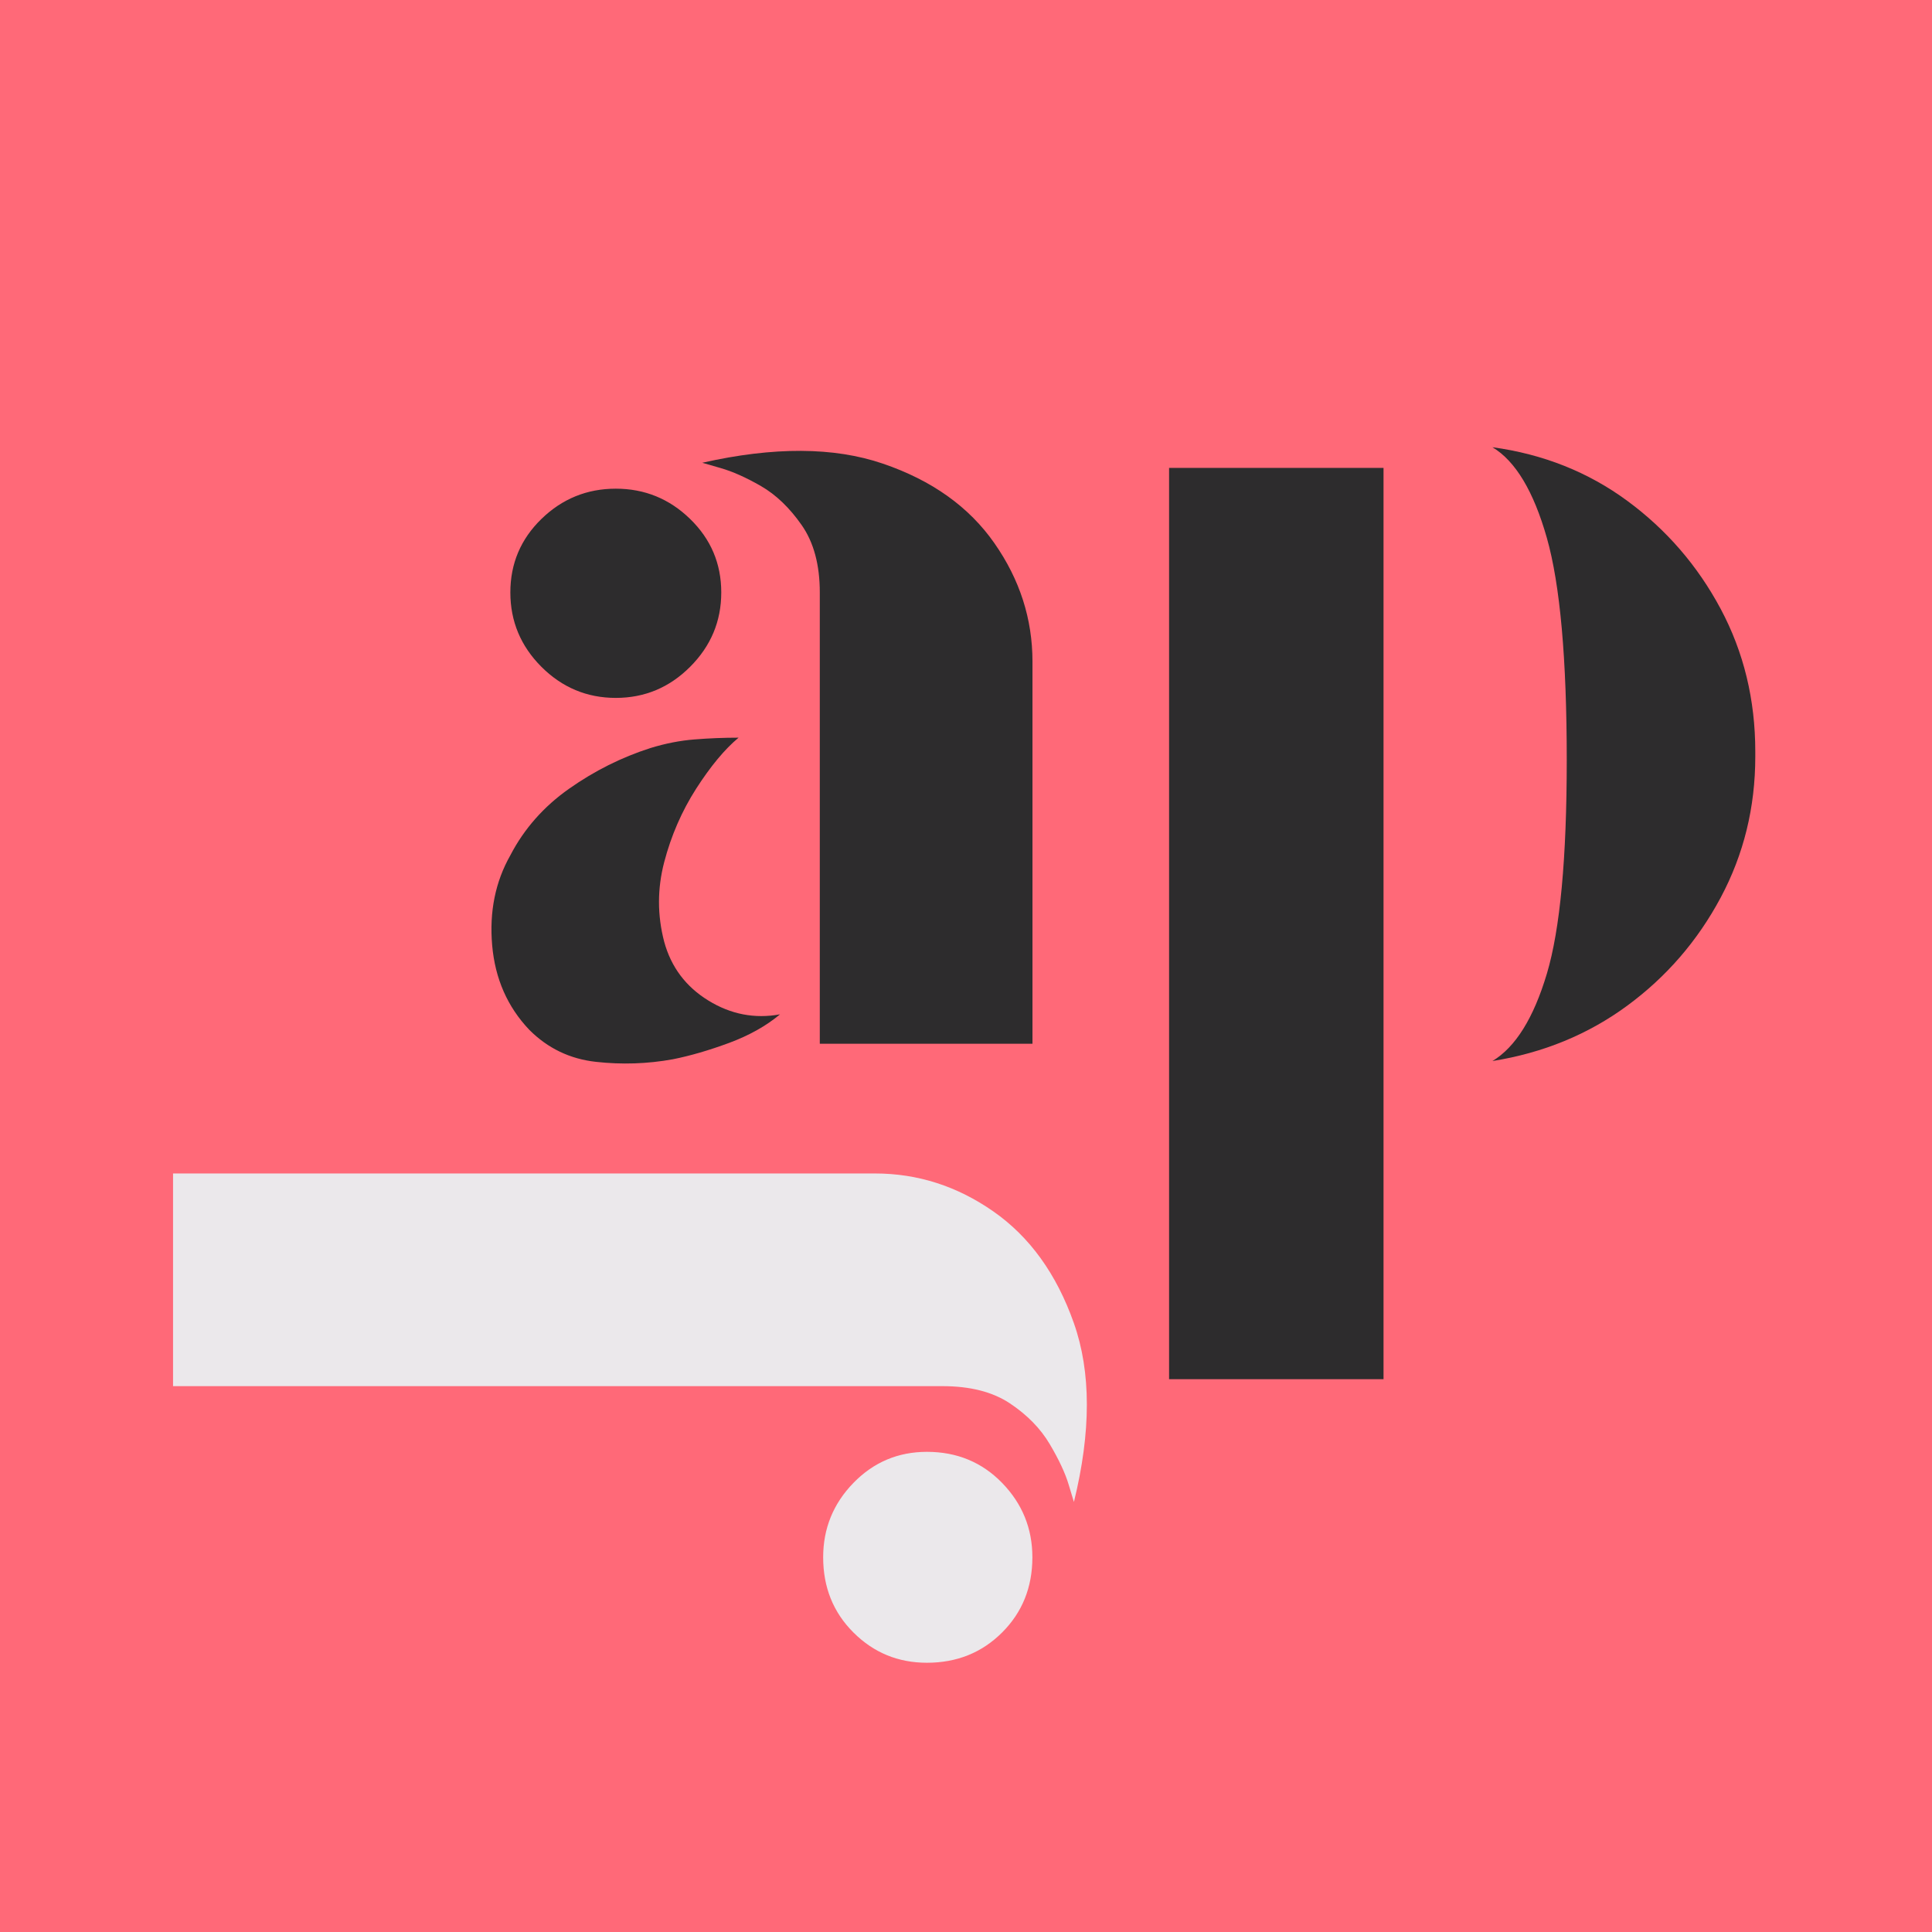
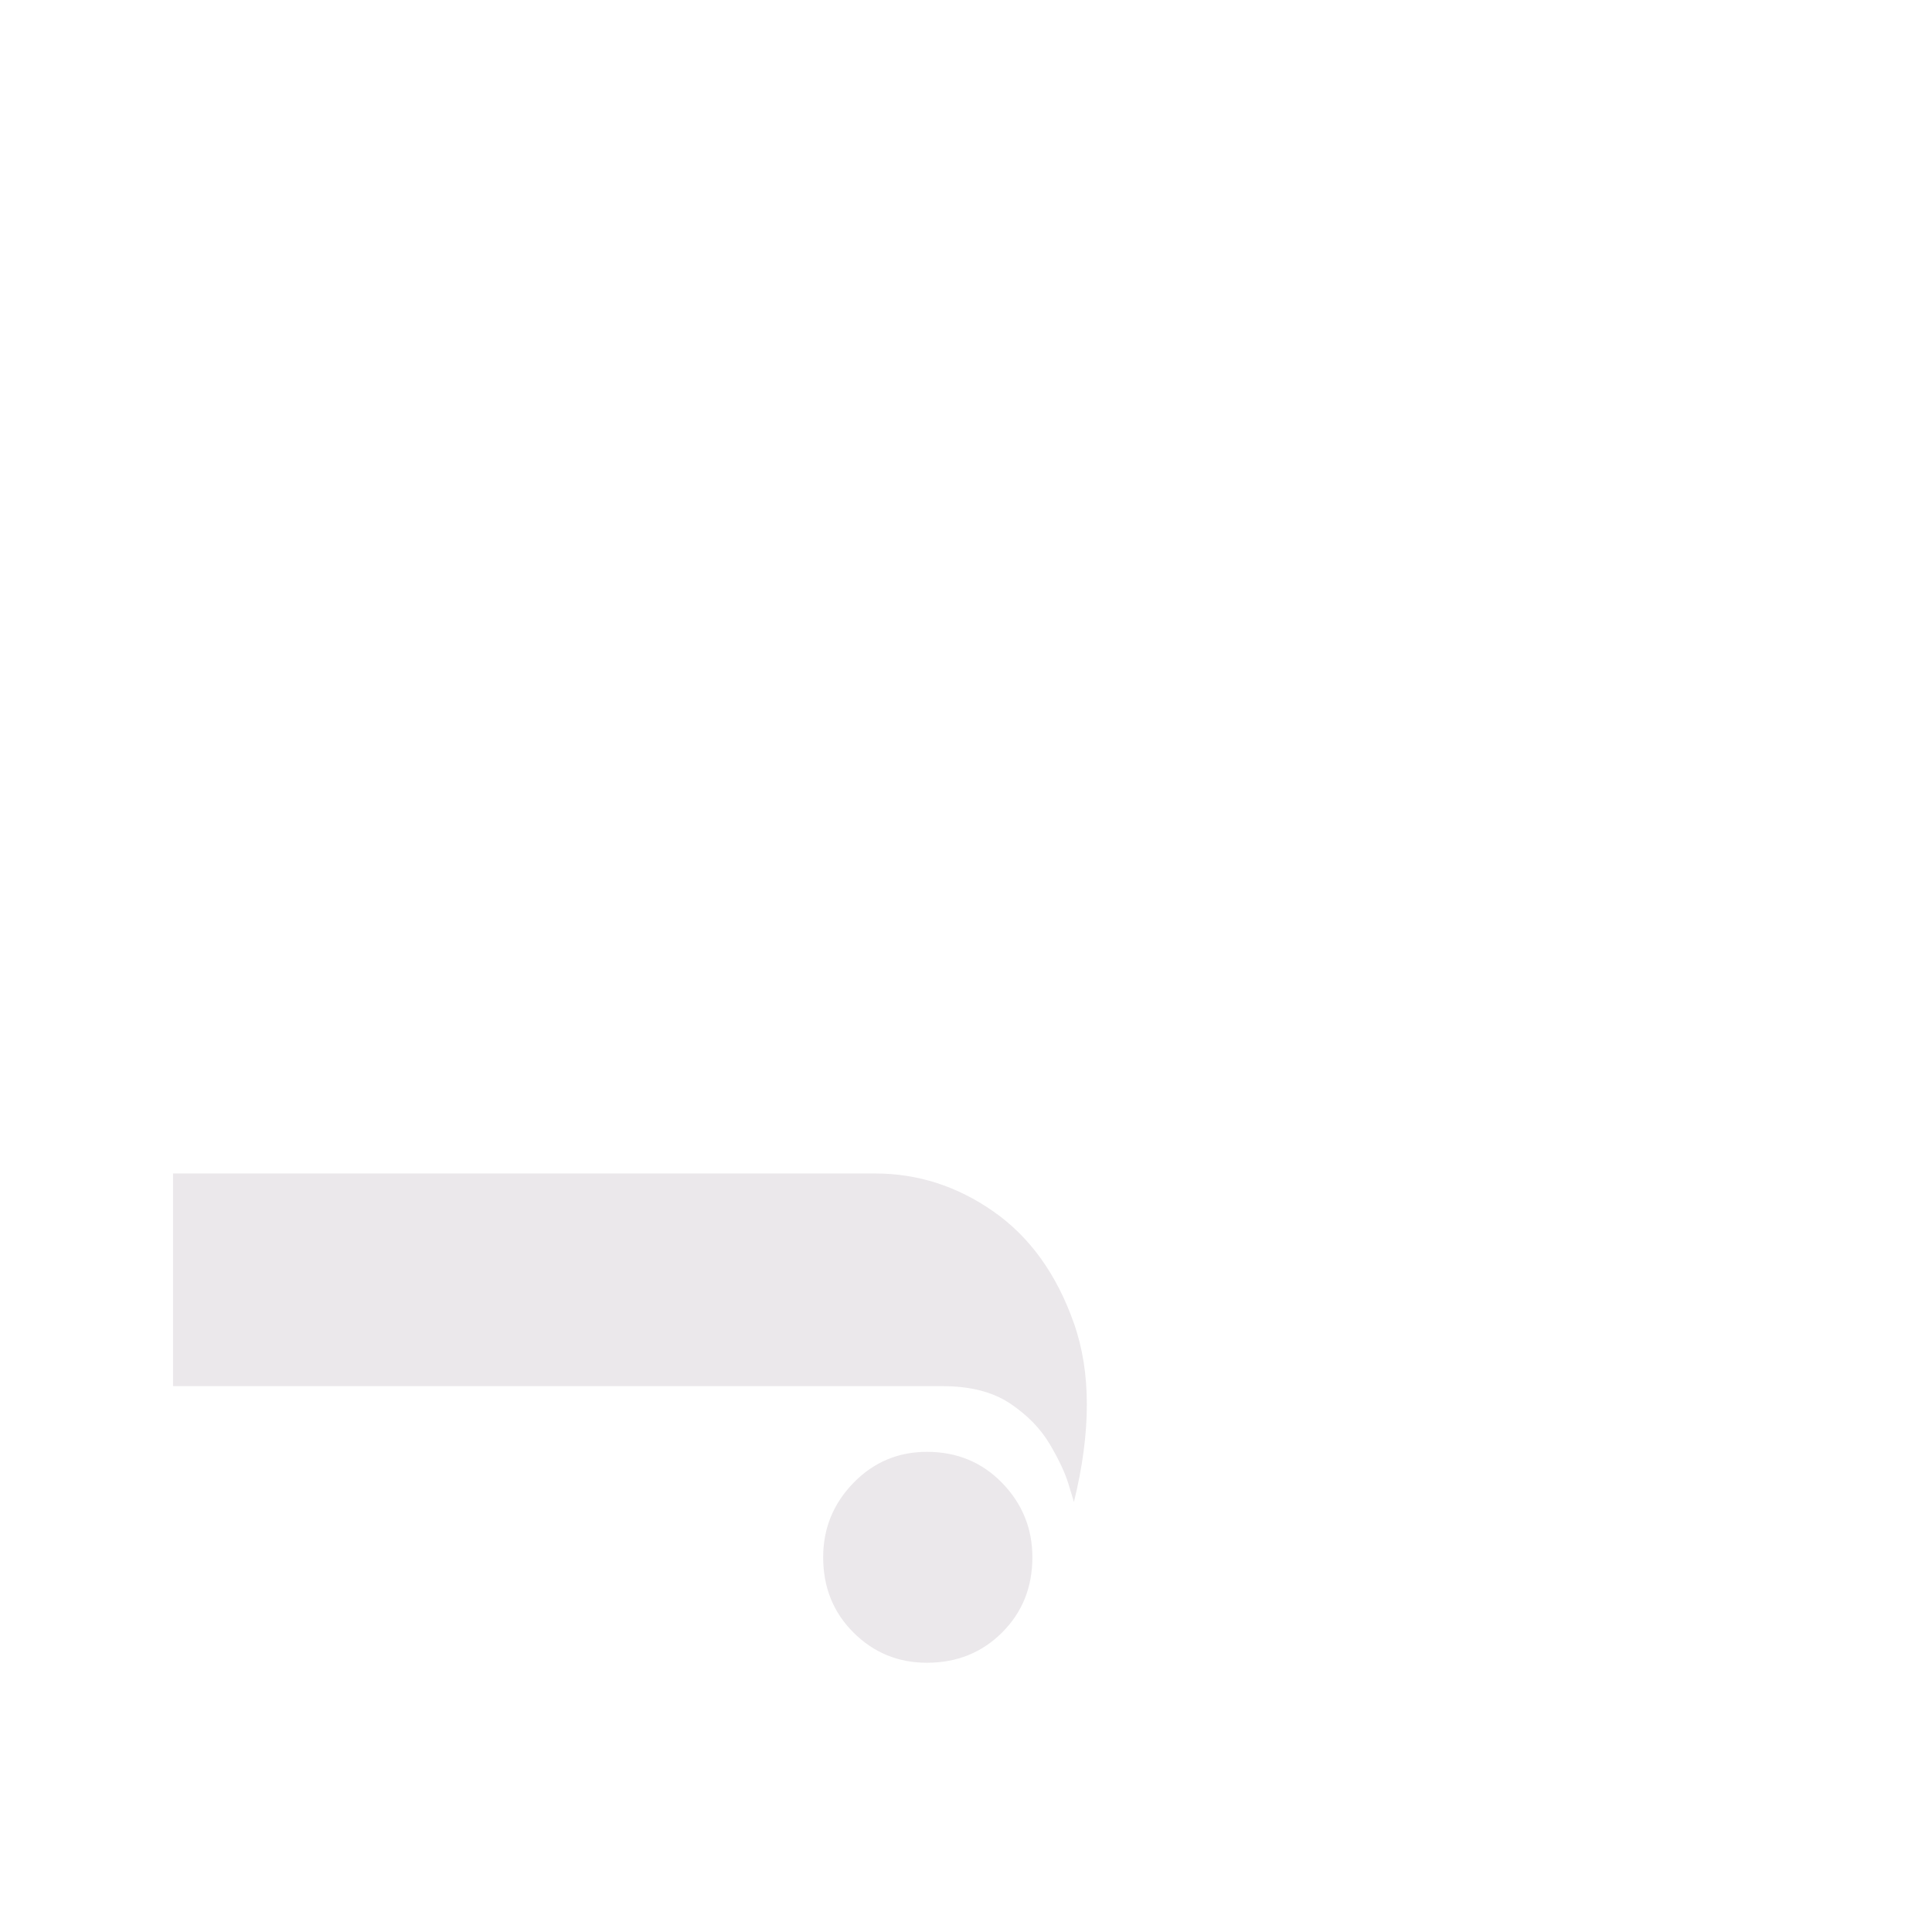
<svg xmlns="http://www.w3.org/2000/svg" width="500" viewBox="0 0 375 375" height="500" preserveAspectRatio="xMidYMid meet">
  <defs>
    <g />
  </defs>
-   <rect x="-37.5" width="450" fill="#ffffff" y="-37.5" height="450" fill-opacity="1" />
-   <rect x="-37.5" width="450" fill="#ff6978" y="-37.5" height="450" fill-opacity="1" />
  <g fill="#ebe8eb" fill-opacity="1">
    <g transform="translate(33.588, 215.348)">
      <g>
        <path d="M 0 12.422 L 136.25 12.422 C 144.531 12.422 152.191 14.879 159.234 19.797 C 166.285 24.723 171.488 31.941 174.844 41.453 C 178.207 50.961 178.211 62.539 174.859 76.188 C 174.859 76.188 174.52 75.066 173.844 72.828 C 173.176 70.586 171.945 67.957 170.156 64.938 C 168.363 61.914 165.789 59.285 162.438 57.047 C 159.082 54.816 154.719 53.703 149.344 53.703 L 0 53.703 Z M 126.188 86.922 C 126.188 81.328 128.145 76.516 132.062 72.484 C 135.977 68.461 140.734 66.453 146.328 66.453 C 152.141 66.453 157.004 68.461 160.922 72.484 C 164.836 76.516 166.797 81.328 166.797 86.922 C 166.797 92.742 164.836 97.609 160.922 101.516 C 157.004 105.43 152.141 107.391 146.328 107.391 C 140.734 107.391 135.977 105.43 132.062 101.516 C 128.145 97.609 126.188 92.742 126.188 86.922 Z M 126.188 86.922 " />
      </g>
    </g>
  </g>
  <g fill="#2d2c2d" fill-opacity="1">
    <g transform="translate(86.637, 202.587)">
      <g>
-         <path d="M 72.484 0 L 72.484 -87.594 C 72.484 -92.969 71.305 -97.332 68.953 -100.688 C 66.609 -104.039 63.984 -106.555 61.078 -108.234 C 58.172 -109.91 55.539 -111.082 53.188 -111.75 C 50.844 -112.426 49.672 -112.766 49.672 -112.766 C 63.547 -115.898 75.234 -115.844 84.734 -112.594 C 94.242 -109.352 101.457 -104.207 106.375 -97.156 C 111.301 -90.113 113.766 -82.453 113.766 -74.172 L 113.766 0 Z M 32.891 -67.125 C 27.297 -67.125 22.484 -69.133 18.453 -73.156 C 14.43 -77.188 12.422 -82 12.422 -87.594 C 12.422 -93.188 14.43 -97.941 18.453 -101.859 C 22.484 -105.773 27.297 -107.734 32.891 -107.734 C 38.484 -107.734 43.289 -105.773 47.312 -101.859 C 51.344 -97.941 53.359 -93.188 53.359 -87.594 C 53.359 -82 51.344 -77.188 47.312 -73.156 C 43.289 -69.133 38.484 -67.125 32.891 -67.125 Z M 43.969 3.016 C 39.039 3.91 34.062 4.078 29.031 3.516 C 24 2.961 19.691 0.895 16.109 -2.688 C 11.859 -7.156 9.453 -12.633 8.891 -19.125 C 8.328 -25.613 9.504 -31.43 12.422 -36.578 C 15.098 -41.723 18.898 -46.031 23.828 -49.5 C 28.754 -52.969 34.016 -55.598 39.609 -57.391 C 42.516 -58.285 45.363 -58.844 48.156 -59.062 C 50.957 -59.289 53.812 -59.406 56.719 -59.406 C 54.031 -57.164 51.285 -53.863 48.484 -49.5 C 45.691 -45.133 43.625 -40.379 42.281 -35.234 C 40.938 -30.086 40.938 -24.941 42.281 -19.797 C 43.625 -14.879 46.477 -11.078 50.844 -8.391 C 55.207 -5.703 59.848 -4.805 64.766 -5.703 C 62.086 -3.461 58.789 -1.613 54.875 -0.156 C 50.957 1.289 47.32 2.348 43.969 3.016 Z M 43.969 3.016 " />
-       </g>
+         </g>
    </g>
  </g>
  <g fill="#2d2c2d" fill-opacity="1">
    <g transform="translate(212.824, 202.587)">
      <g>
-         <path d="M 76.859 3.359 C 81.328 0.672 84.848 -4.977 87.422 -13.594 C 89.992 -22.207 91.281 -36.023 91.281 -55.047 C 91.281 -74.734 89.992 -89.109 87.422 -98.172 C 84.848 -107.234 81.328 -113.102 76.859 -115.781 C 86.703 -114.438 95.426 -110.969 103.031 -105.375 C 110.633 -99.781 116.676 -92.789 121.156 -84.406 C 125.633 -76.02 127.875 -66.789 127.875 -56.719 C 127.875 -56.488 127.875 -56.266 127.875 -56.047 C 127.875 -55.828 127.875 -55.719 127.875 -55.719 C 127.875 -45.863 125.633 -36.742 121.156 -28.359 C 116.676 -19.973 110.633 -12.984 103.031 -7.391 C 95.426 -1.797 86.703 1.785 76.859 3.359 Z M 14.094 65.109 L 14.094 -111.766 L 55.719 -111.766 L 55.719 65.109 Z M 14.094 65.109 " />
-       </g>
+         </g>
    </g>
  </g>
</svg>